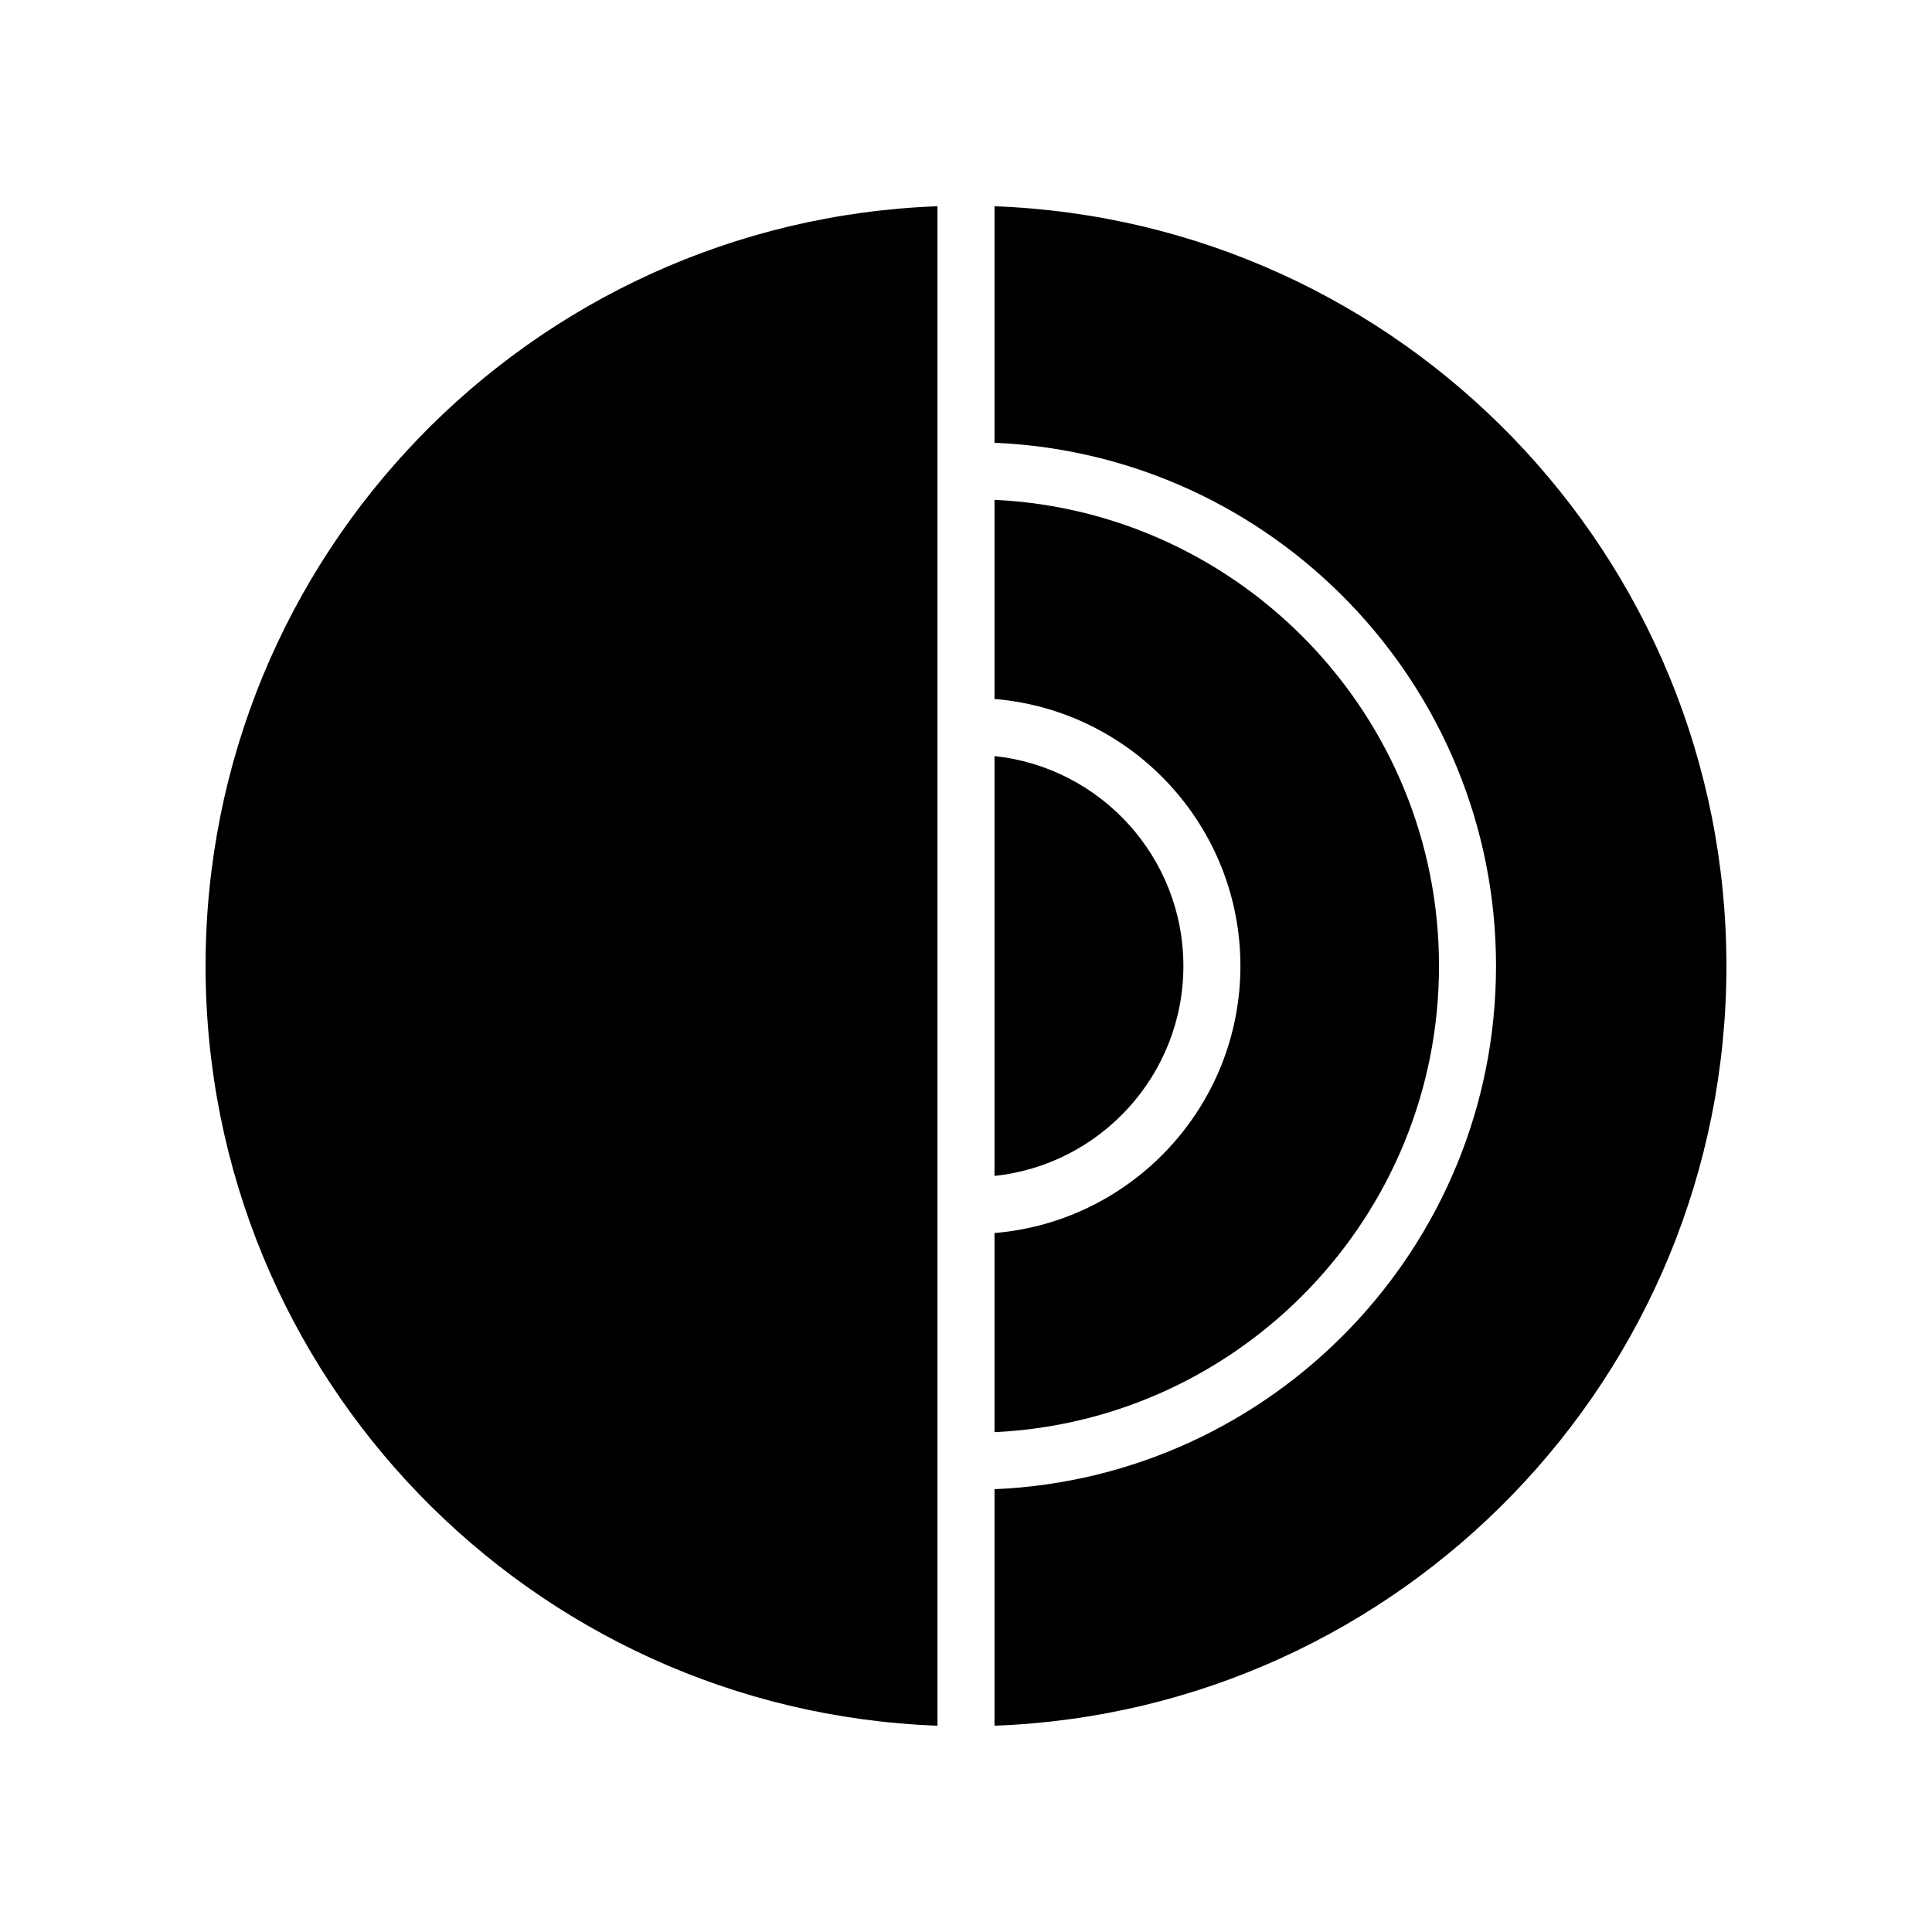
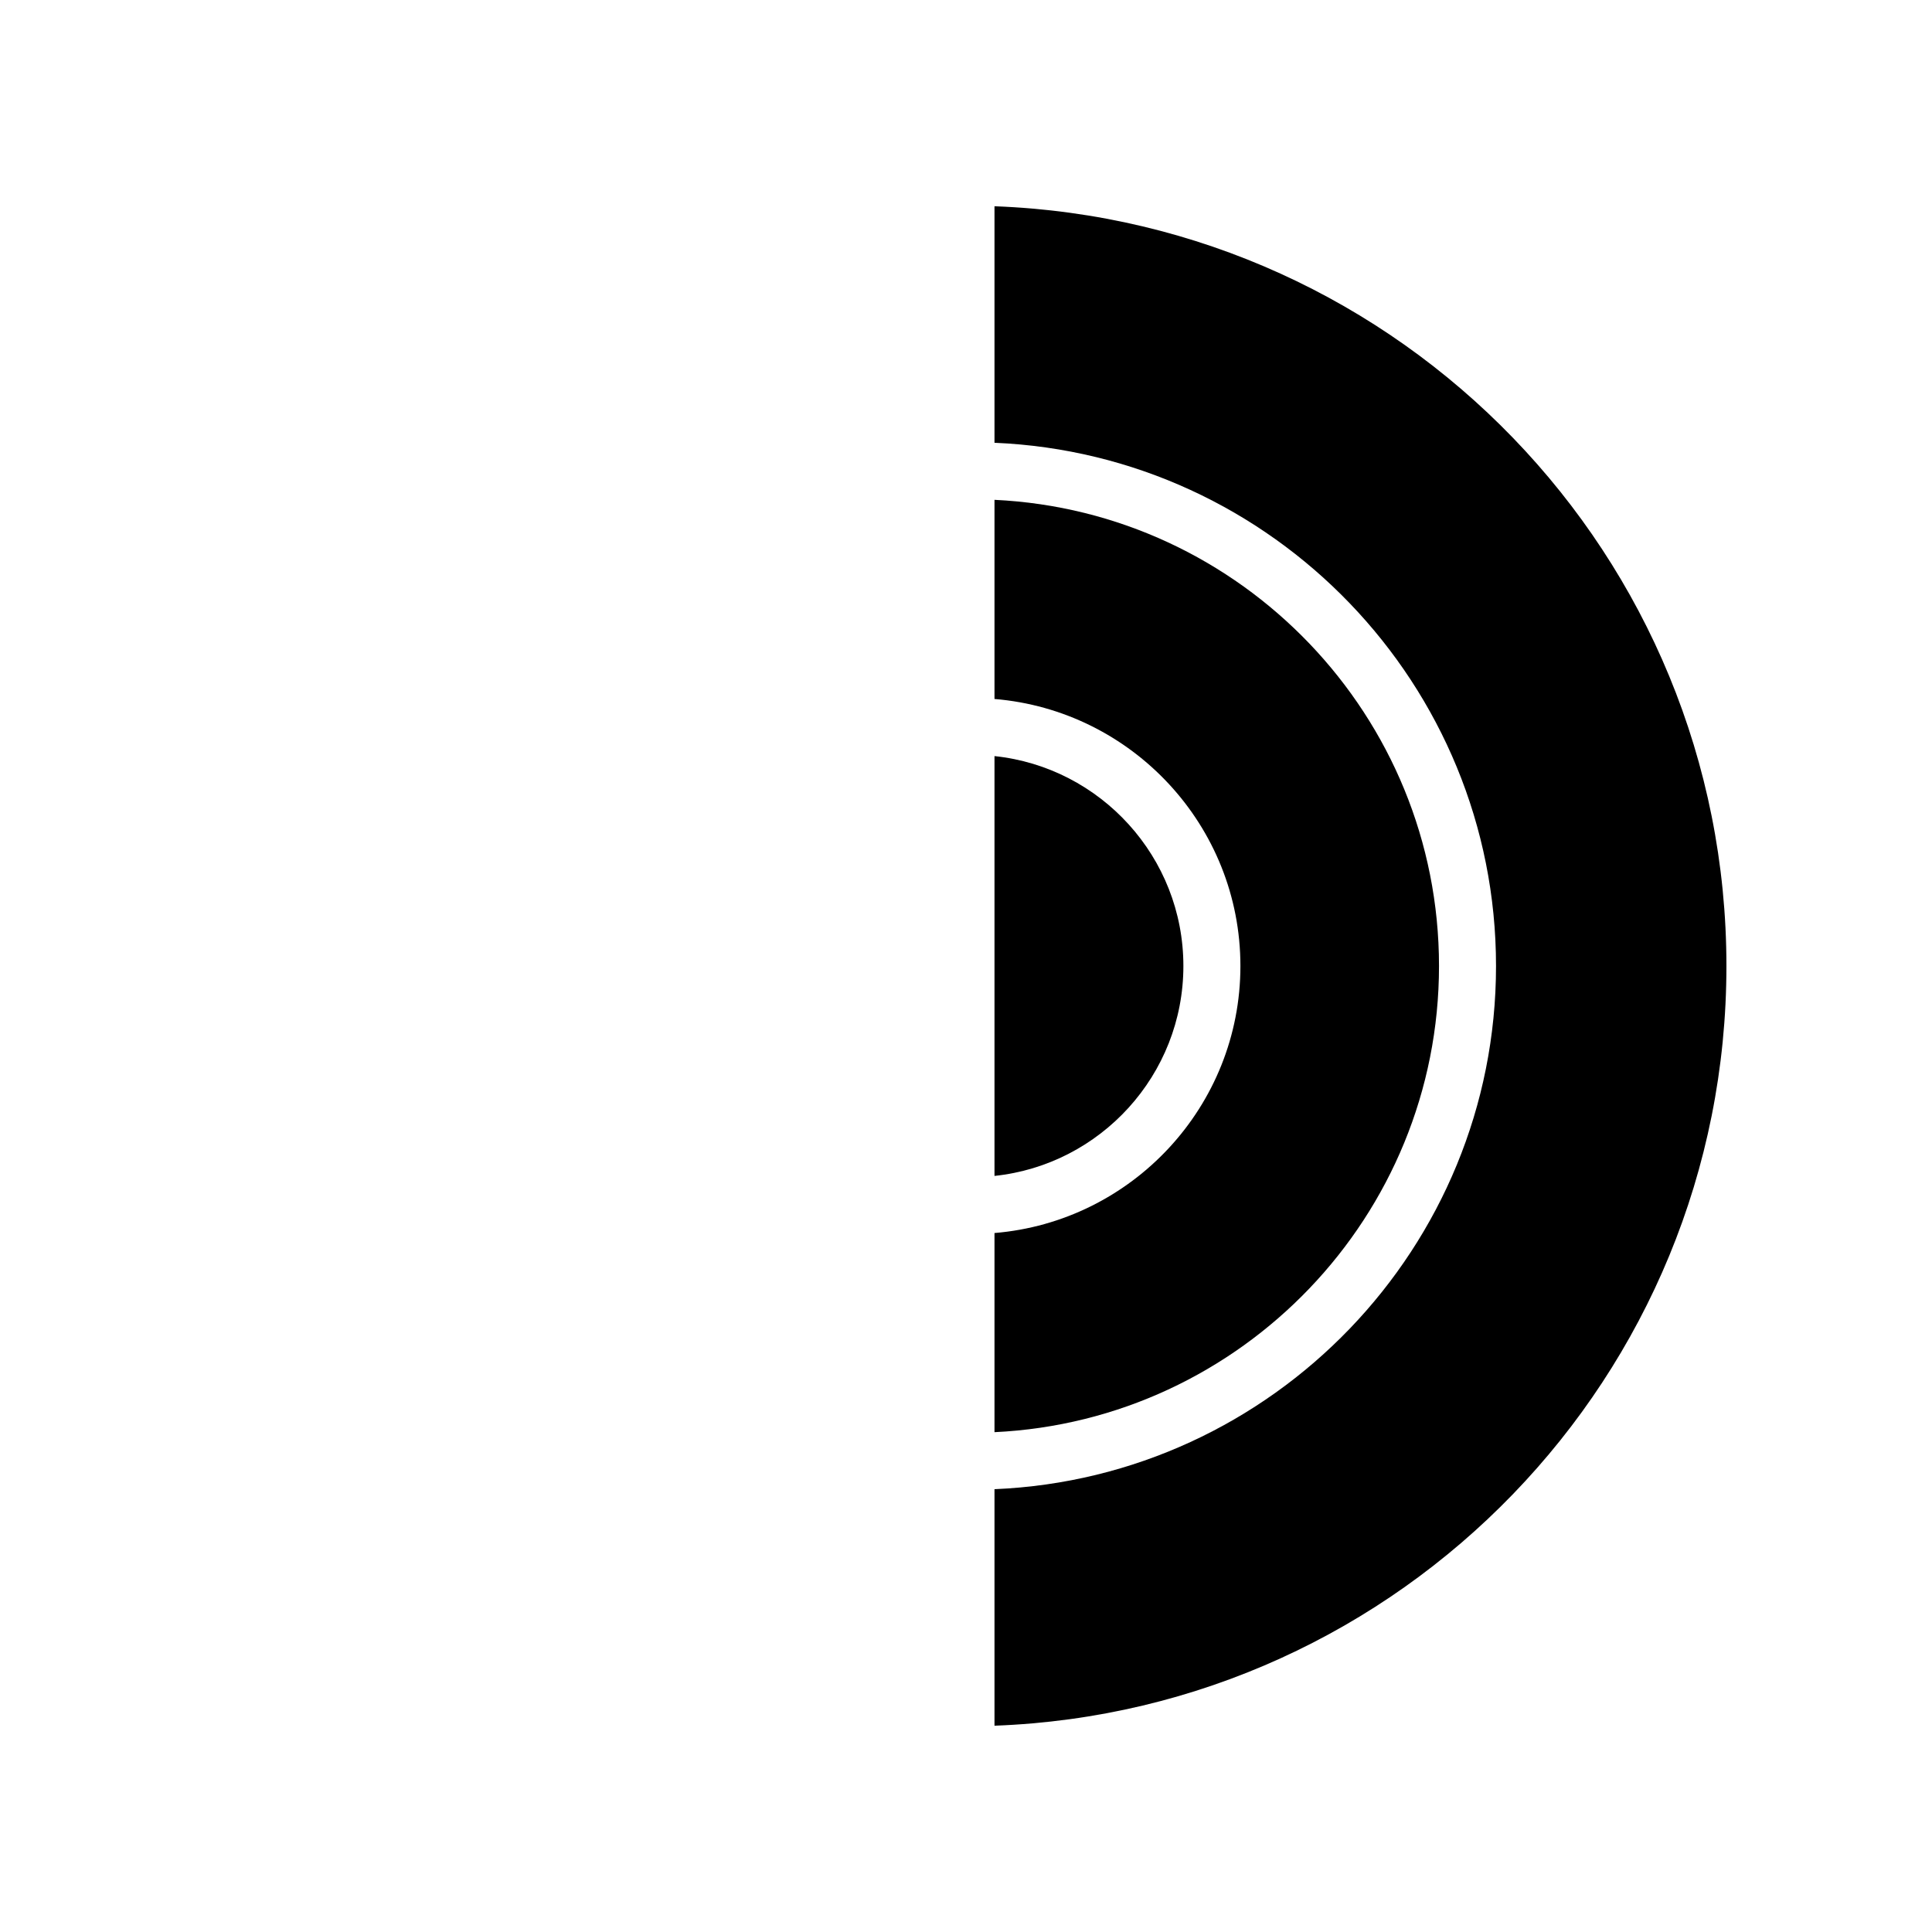
<svg xmlns="http://www.w3.org/2000/svg" fill="#000000" width="800px" height="800px" version="1.1" viewBox="144 144 512 512">
  <g>
    <path d="m407.55 523.54c65.477-3.086 117.8-57.312 117.8-123.54s-52.32-120.46-117.8-123.54v52.777c36.434 3.012 65.172 33.57 65.172 70.766s-28.738 67.75-65.172 70.762z" />
    <path d="m407.55 344.37v111.26c28.09-2.953 50.059-26.77 50.059-55.629s-21.969-52.676-50.059-55.629z" />
-     <path d="m392.44 601.33v-402.67c-107.79 3.984-193.96 92.57-193.96 201.34 0 108.76 86.172 197.35 193.96 201.33z" />
    <path d="m407.55 198.66v62.68c73.812 3.102 132.91 64.094 132.91 138.66 0 74.559-59.098 135.55-132.91 138.65v62.68c107.79-3.981 193.97-92.57 193.97-201.33 0-108.77-86.176-197.35-193.97-201.34z" />
  </g>
</svg>